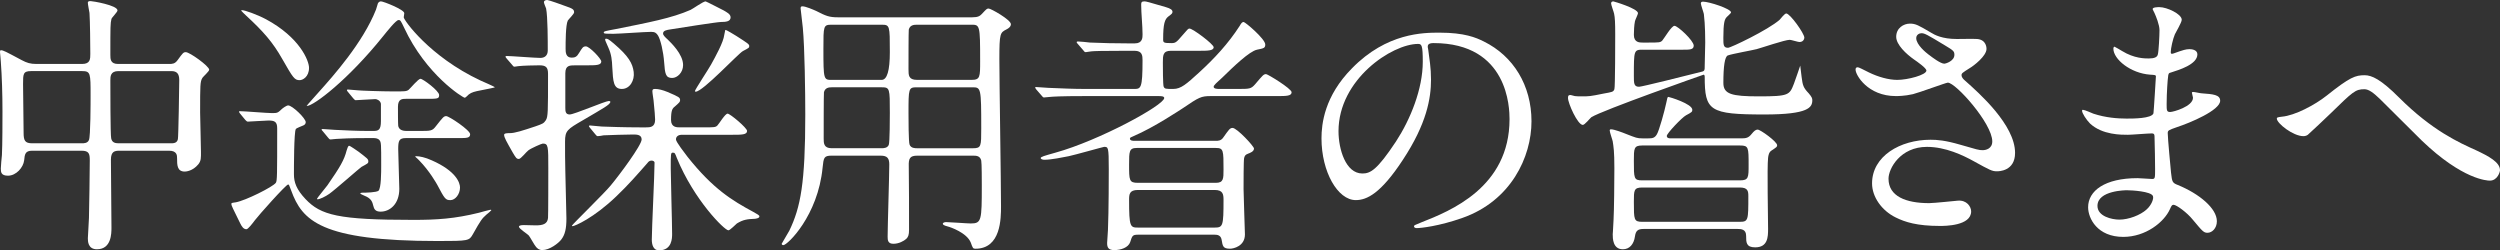
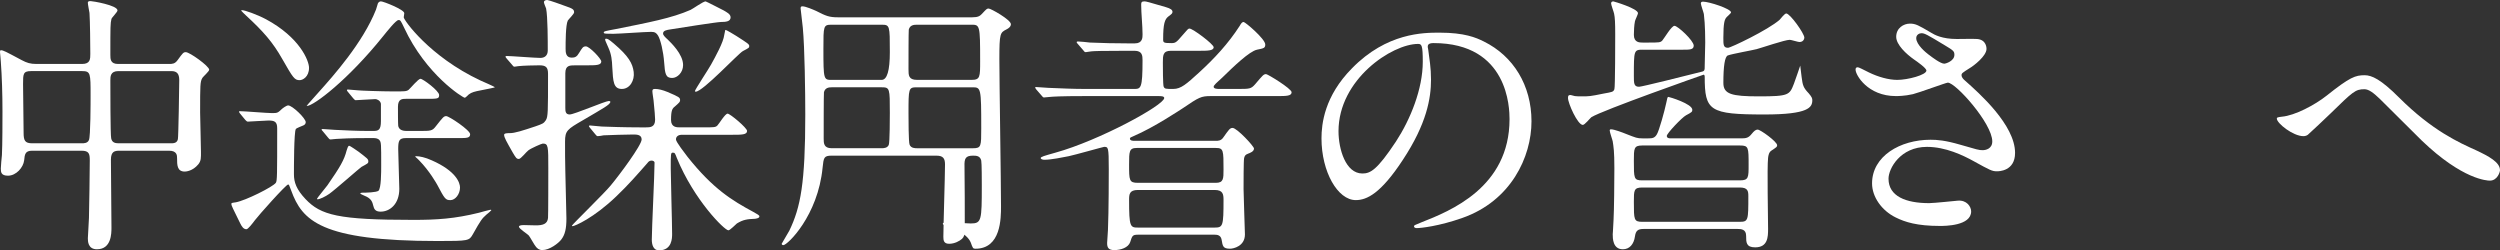
<svg xmlns="http://www.w3.org/2000/svg" id="_レイヤー_2" width="218.582" height="21.89" viewBox="0 0 218.582 21.89">
  <rect x="0" y="0" width="218.582" height="21.89" fill="#333333" stroke="none" />
  <defs>
    <style>.cls-1{fill:#fff;}</style>
  </defs>
  <g id="_文字">
    <path class="cls-1" d="M2.808,13.177c-.6,0-.648.312-.696.84-.072.625-.696,1.344-1.416,1.344-.6,0-.624-.312-.624-.624,0-.168.072-.984.096-1.176.048-.912.048-3.168.048-3.816,0-1.512-.048-3.072-.144-4.345,0-.12-.072-.792-.072-.84,0-.072,0-.168.072-.168.216,0,.384.096,1.824.864.456.24.744.336,1.296.336h3.984c.72,0,.72-.432.72-.888,0-.72-.024-2.904-.072-3.576-.024-.144-.144-.744-.144-.888s.144-.144.24-.144c.168,0,2.353.36,2.353.816,0,.144-.504.624-.528.744-.096.408-.096.6-.096,3.144,0,.36,0,.792.672.792h4.464c.264,0,.504,0,.744-.336.456-.624.504-.696.72-.696.336,0,2.041,1.224,2.041,1.536,0,.144-.528.6-.6.72-.192.336-.192.624-.192,3.024,0,.48.072,2.88.072,3.433,0,.504.024.792-.24,1.104-.48.576-1.056.624-1.176.624-.672,0-.672-.576-.672-1.176,0-.216,0-.648-.696-.648h-4.32c-.432,0-.768.048-.768.792,0,.84.048,4.993.048,5.929,0,.504,0,1.896-1.272,1.896-.792,0-.792-.72-.792-.96,0-.264.096-1.488.096-1.776.024-.84.072-4.224.072-5.041,0-.576-.072-.84-.72-.84H2.808ZM7.152,12.529c.192,0,.504,0,.624-.288.144-.288.144-3.312.144-3.913,0-1.92,0-2.112-.744-2.112H2.712c-.696,0-.696.264-.696,1.128,0,.6.048,3.576.048,4.272,0,.672.12.912.744.912h4.344ZM14.929,12.529c.216,0,.552,0,.624-.36.048-.168.12-4.704.12-5.16,0-.576-.216-.792-.696-.792h-4.632c-.696,0-.696.48-.696.816,0,.624,0,4.776.072,5.064.072.36.336.432.648.432h4.561Z" />
    <path class="cls-1" d="M20.995,9.937q-.096-.12-.096-.168c0-.048.048-.048.072-.048.408,0,2.376.168,2.808.168.48,0,.504-.024.84-.336.096-.096.432-.336.576-.336.36,0,1.536,1.128,1.536,1.464,0,.144-.096.24-.216.288-.096.048-.576.216-.648.312-.168.216-.168,3.432-.168,3.96,0,.696.216,1.32,1.008,2.16,1.344,1.417,2.856,1.824,9.433,1.824,2.04,0,3.6-.096,5.736-.624.168-.048.936-.264,1.008-.264.048,0,.072.024.072.048s-.36.336-.432.384c-.384.336-.504.504-1.176,1.704-.336.576-.336.6-3.072.6-10.272,0-11.857-1.8-12.817-4.416-.168-.456-.192-.528-.264-.528-.192,0-2.64,2.76-2.904,3.121-.216.288-.6.792-.744.792-.264,0-.408-.24-.552-.528-.624-1.272-.768-1.536-.768-1.68,0-.096.048-.096.384-.144.84-.144,3.241-1.344,3.504-1.704.12-.168.12-.624.12-4.776,0-.576-.24-.672-.768-.672-.264,0-1.608.096-1.8.096-.072,0-.12-.048-.216-.144l-.456-.552ZM27.019,5.929c0,.792-.552,1.08-.816,1.08-.456,0-.576-.192-1.536-1.872-.816-1.44-1.632-2.376-3.168-3.792-.048-.048-.408-.384-.408-.408,0-.048.048-.048.072-.048.24,0,1.32.384,2.088.792,2.952,1.584,3.768,3.625,3.768,4.249ZM42.044,7.897c-.504.096-.816.168-1.056.36-.072.048-.264.288-.36.288-.144,0-3.384-1.992-5.305-6.145-.288-.6-.312-.648-.48-.648-.216,0-.96.936-1.368,1.44-3.024,3.769-6.048,6.073-6.648,6.073-.048,0,.072-.12,1.032-1.2,1.272-1.417,3.864-4.32,5.016-7.225.024-.072.144-.48.168-.552.072-.12.168-.168.264-.168.216,0,2.04.72,2.04,1.032,0,.072-.048.312-.048.36,0,.24,2.256,3.432,6.697,5.521.216.096,1.272.552,1.272.6,0,.024-.744.168-1.224.264ZM32.204,14.113c0,.168-.072.192-.6.48-.096.048-2.328,2.016-2.808,2.353-.336.24-.84.48-1.032.48-.024,0-.048,0-.048-.048,0-.048.768-.984.912-1.176,1.128-1.632,1.464-2.208,1.68-3.048.048-.144.12-.408.216-.408s.696.432.84.528c.744.576.84.624.84.84ZM30.427,8.041c-.048-.048-.096-.12-.096-.144,0-.048.024-.072.072-.072.144,0,.744.072.888.072.072.024,2.112.096,3.096.096,1.032,0,1.152,0,1.344-.144.168-.144.84-.96,1.032-.96.216,0,1.632,1.056,1.632,1.416,0,.336-.12.336-1.176.336h-1.729c-.312,0-.696,0-.696.696,0,.24,0,1.536.024,1.68.072.288.288.432.744.432h1.104c1.008,0,1.128,0,1.44-.408.624-.792.696-.888.912-.888.24,0,2.088,1.224,2.088,1.584,0,.336-.312.336-.984.336h-4.633c-.6,0-.672.24-.672.96,0,.552.096,2.976.096,3.48,0,1.344-.84,1.992-1.632,1.992-.456,0-.576-.216-.648-.528-.072-.288-.144-.624-.768-.864-.024-.024-.36-.144-.36-.192,0-.048.072-.072.144-.072.36,0,1.248-.024,1.44-.168.24-.216.24-1.608.24-2.232,0-1.824,0-2.016-.144-2.184-.144-.192-.408-.192-.552-.192h-.576c-1.392,0-2.328.048-2.64.072-.096,0-.432.048-.504.048-.096,0-.144-.048-.216-.144l-.456-.552c-.096-.12-.12-.12-.12-.168s.048-.048.096-.048c.168,0,.912.072,1.056.072.936.048,1.992.096,2.904.096h.456c.456,0,.672-.072.672-.864v-1.512c-.048-.288-.36-.408-.48-.408-.24,0-1.56.096-1.728.096-.072,0-.12-.072-.216-.168l-.456-.552ZM40.22,16.394c0,.576-.408,1.104-.84,1.104s-.504-.12-1.152-1.344c-.072-.12-.648-1.176-1.584-2.136-.024-.024-.264-.264-.336-.312,0-.048.024-.048.096-.048.264,0,.768.096,1.344.36,2.136.937,2.472,1.968,2.472,2.376Z" />
    <path class="cls-1" d="M50.292,5.712c-.48,0-.864,0-.864.696v3.024c0,.312.024.576.384.576.384,0,3.12-1.176,3.408-1.176.048,0,.144,0,.144.072,0,.24-.648.576-2.4,1.608-1.368.792-1.56.912-1.56,1.872,0,.84,0,1.704.024,2.568,0,.576.096,3.504.096,4.152,0,.888-.12,1.416-.456,1.848-.24.312-1.008.912-1.656.912-.288,0-.456-.168-.552-.288-.12-.12-.504-.84-.624-.984-.096-.12-.864-.6-.864-.768,0-.144.312-.144.456-.144s.864.024,1.032.024c.6,0,1.008-.12,1.056-.648.024-.168.024-3.864.024-4.368,0-1.896,0-2.136-.48-2.136-.096,0-1.032.408-1.272.6-.144.096-.648.744-.816.744-.216,0-.264-.096-.552-.576-.528-.936-.744-1.296-.744-1.536,0-.144.312-.144.504-.144.432,0,1.104-.216,2.256-.6.6-.216.696-.24.888-.528.192-.312.192-.696.192-4.057,0-.552-.168-.744-.744-.744-.456,0-1.44.024-1.848.072-.048,0-.288.048-.336.048-.096,0-.144-.072-.216-.168l-.48-.552q-.096-.12-.096-.144c0-.048.048-.072.096-.072.408,0,2.472.168,2.952.168.384,0,.648-.216.648-.648,0-.816,0-2.952-.144-3.672-.024-.072-.192-.456-.192-.552,0-.12.12-.192.288-.192.12,0,1.344.432,1.584.528.624.216.768.288.768.552,0,.144-.48.6-.552.72-.192.384-.192,1.92-.192,2.448,0,.288,0,.792.528.792.288,0,.456-.072.648-.408.288-.456.336-.576.6-.576.312,0,1.344,1.08,1.344,1.32,0,.336-.48.336-1.272.336h-1.008ZM59.605,11.785c-.288,0-.504.144-.504.408,0,.216.792,1.224,1.008,1.512,2.232,2.809,3.888,3.816,5.76,4.825.336.192.528.288.528.384,0,.168-.264.192-.384.216-.672.024-1.032.072-1.584.408-.096.072-.6.6-.744.6-.336,0-3-2.64-4.512-6.336-.144-.384-.168-.456-.336-.456-.192,0-.192.072-.192,1.368,0,.816.12,4.824.12,5.736,0,.36,0,1.44-1.152,1.44-.48,0-.624-.48-.624-.936,0-.96.24-5.688.24-6.745,0-.072-.096-.168-.264-.168-.192,0-.288.12-.36.216-.888,1.008-1.656,1.896-2.712,2.904-1.968,1.896-3.648,2.616-3.84,2.616-.024,0-.048-.024-.048-.048,0-.072,2.904-2.904,3.384-3.504.744-.888,2.712-3.528,2.712-4.032,0-.432-.456-.432-.744-.432-.552,0-2.088.048-2.592.072-.072.024-.408.072-.504.072-.072,0-.12-.048-.216-.168l-.456-.552q-.096-.12-.096-.144c0-.048.048-.072.072-.072.168,0,.888.096,1.056.096.696.024,1.944.072,3.289.072h.576c.336,0,.792,0,.792-.672,0-.168-.048-.888-.12-1.512,0-.144-.12-.816-.12-.96,0-.168.048-.216.24-.216.288,0,.672.096,1.08.264,1.008.432,1.104.48,1.104.72,0,.144-.048.192-.456.552-.216.168-.336.312-.336,1.176,0,.648.504.648.768.648h2.017c1.008,0,1.104,0,1.272-.168.144-.144.672-1.032.888-1.032s1.704,1.248,1.704,1.512c0,.336-.48.336-1.296.336h-4.416ZM58.381,3.457c.264.264,1.344,1.272,1.344,2.232,0,.648-.504,1.128-.96,1.128-.576,0-.624-.384-.696-1.368-.072-.96-.312-1.968-.528-2.328-.144-.24-.288-.336-.6-.336-.528,0-2.808.168-3.264.168-.792,0-.888,0-.888-.12,0-.096.12-.12,1.032-.288,2.88-.576,4.92-.96,6.553-1.68.216-.096,1.104-.744,1.32-.744.048,0,1.44.72,1.584.792.24.144.6.312.6.6,0,.36-.384.408-.84.408-.336,0-3.84.552-4.417.648-.312.048-.648.096-.648.36,0,.144.168.312.408.528ZM54.373,7.777c-.744,0-.769-.648-.84-1.896-.024-.6-.072-1.128-.336-1.705-.264-.6-.288-.648-.288-.72,0-.072.048-.072.072-.072.12,0,.192,0,.696.432,1.296,1.104,1.632,1.728,1.728,2.472.096.744-.336,1.488-1.032,1.488ZM65.509,4.032c0,.144-.048.168-.552.432-.384.192-3.504,3.552-4.128,3.552-.048,0-.072-.024-.072-.048,0-.12,1.224-1.968,1.416-2.328.384-.696,1.08-1.944,1.152-2.592.024-.048.072-.432.096-.432.12,0,.792.432.96.528,1.008.648,1.128.72,1.128.888Z" />
-     <path class="cls-1" d="M72.713,13.609c-.696,0-.696.192-.792,1.056-.408,4.2-3.072,6.769-3.433,6.769-.096,0-.144-.072-.144-.12,0-.024.576-.96.672-1.152.984-2.04,1.392-4.152,1.392-10.128,0-1.896-.048-5.833-.216-7.609-.024-.264-.192-1.632-.192-1.68,0-.144.024-.192.168-.192.264,0,.936.288,1.2.408.84.432,1.128.552,1.896.552h11.737c.528,0,.672-.12.84-.288.408-.432.432-.48.6-.48.192,0,1.944.984,1.944,1.368,0,.216-.192.36-.384.456-.552.288-.624.312-.624,2.592,0,1.968.144,10.825.144,12.865,0,1.056,0,3.72-2.232,3.72-.216,0-.24-.048-.408-.528-.336-.864-1.8-1.368-2.016-1.416-.072-.024-.432-.096-.432-.24,0-.096.168-.144.288-.144.312,0,1.824.12,2.16.12.936,0,.96-.264.96-3.312,0-.312,0-1.992-.048-2.184-.096-.432-.456-.432-.72-.432h-4.873c-.648,0-.768.24-.744.936.024,1.728.024,3.696.024,5.544,0,.456-.072.624-.24.792-.216.192-.648.432-1.128.432s-.504-.312-.504-.624c0-.888.144-5.305.144-6.312,0-.528-.168-.768-.744-.768h-4.296ZM77.081,6.985q.72,0,.72-2.424c0-2.328,0-2.4-.72-2.4h-4.368c-.72,0-.72.096-.72,2.088,0,2.736.024,2.736.744,2.736h4.344ZM77.081,12.961c.216,0,.504-.024.624-.288.096-.192.096-2.497.096-2.809,0-2.136,0-2.232-.72-2.232h-4.368c-.264,0-.576.048-.672.432-.024.12-.024,3.504-.024,4.056,0,.384,0,.84.696.84h4.368ZM80.177,2.16c-.312,0-.624.048-.72.432-.024.144-.024,2.904-.024,3.48,0,.504,0,.912.744.912h4.776c.744,0,.744-.264.744-1.632,0-3.192-.024-3.192-.792-3.192h-4.729ZM80.177,7.633c-.744,0-.744.072-.744,2.28,0,.384,0,2.544.096,2.736.12.312.48.312.648.312h4.896c.72,0,.72-.168.72-1.752,0-3.528-.024-3.576-.768-3.576h-4.849Z" />
+     <path class="cls-1" d="M72.713,13.609c-.696,0-.696.192-.792,1.056-.408,4.2-3.072,6.769-3.433,6.769-.096,0-.144-.072-.144-.12,0-.024.576-.96.672-1.152.984-2.04,1.392-4.152,1.392-10.128,0-1.896-.048-5.833-.216-7.609-.024-.264-.192-1.632-.192-1.68,0-.144.024-.192.168-.192.264,0,.936.288,1.2.408.84.432,1.128.552,1.896.552h11.737c.528,0,.672-.12.84-.288.408-.432.432-.48.6-.48.192,0,1.944.984,1.944,1.368,0,.216-.192.36-.384.456-.552.288-.624.312-.624,2.592,0,1.968.144,10.825.144,12.865,0,1.056,0,3.72-2.232,3.72-.216,0-.24-.048-.408-.528-.336-.864-1.8-1.368-2.016-1.416-.072-.024-.432-.096-.432-.24,0-.096.168-.144.288-.144.312,0,1.824.12,2.16.12.936,0,.96-.264.96-3.312,0-.312,0-1.992-.048-2.184-.096-.432-.456-.432-.72-.432c-.648,0-.768.24-.744.936.024,1.728.024,3.696.024,5.544,0,.456-.072.624-.24.792-.216.192-.648.432-1.128.432s-.504-.312-.504-.624c0-.888.144-5.305.144-6.312,0-.528-.168-.768-.744-.768h-4.296ZM77.081,6.985q.72,0,.72-2.424c0-2.328,0-2.4-.72-2.4h-4.368c-.72,0-.72.096-.72,2.088,0,2.736.024,2.736.744,2.736h4.344ZM77.081,12.961c.216,0,.504-.024.624-.288.096-.192.096-2.497.096-2.809,0-2.136,0-2.232-.72-2.232h-4.368c-.264,0-.576.048-.672.432-.024.12-.024,3.504-.024,4.056,0,.384,0,.84.696.84h4.368ZM80.177,2.16c-.312,0-.624.048-.72.432-.024.144-.024,2.904-.024,3.48,0,.504,0,.912.744.912h4.776c.744,0,.744-.264.744-1.632,0-3.192-.024-3.192-.792-3.192h-4.729ZM80.177,7.633c-.744,0-.744.072-.744,2.28,0,.384,0,2.544.096,2.736.12.312.48.312.648.312h4.896c.72,0,.72-.168.72-1.752,0-3.528-.024-3.576-.768-3.576h-4.849Z" />
    <path class="cls-1" d="M99.463,20.522c-.432,0-.48.096-.648.648-.168.48-.816.696-1.392.696-.528,0-.624-.24-.624-.624,0-.048.072-1.008.072-1.128.072-1.632.072-4.992.072-5.329,0-1.944-.048-1.944-.408-1.944-.072,0-2.616.72-3.096.816-.504.096-1.512.312-2.136.312-.168,0-.312-.072-.312-.144,0-.12.288-.192,1.296-.48,3.816-1.056,9.505-4.152,9.505-4.776,0-.168-.288-.168-.528-.168h-6.433c-2.112,0-2.808.048-3.024.072-.096,0-.456.048-.528.048-.072,0-.12-.048-.192-.144l-.48-.552q-.096-.12-.096-.168c0-.048.024-.048.072-.048.168,0,.912.072,1.08.072,1.176.048,2.16.096,3.288.096h4.176c.624,0,.768,0,.768-2.521,0-.384-.024-.816-.696-.816h-.744c-2.088,0-2.784.024-3.024.048-.072,0-.432.072-.504.072-.096,0-.144-.072-.216-.168l-.456-.528c-.096-.096-.12-.144-.12-.168,0-.048.048-.072.096-.072.168,0,.912.072,1.056.096,1.176.048,2.16.072,3.289.072h.648c.672,0,.672-.504.672-.792,0-.72-.12-1.872-.12-2.592,0-.216.048-.288.288-.288.144,0,.312.048,1.873.504.408.12.576.24.576.408,0,.144-.072.192-.36.408-.312.24-.456.624-.456,1.992,0,.288.024.336.72.336.336,0,.432-.048.936-.648.48-.552.528-.625.648-.625.288,0,2.112,1.368,2.112,1.632,0,.312-.528.312-1.272.312h-2.473c-.696,0-.696.408-.696,1.032,0,.288,0,1.992.072,2.112.096.192.168.192.84.192s1.152-.432,2.232-1.416c1.344-1.224,2.592-2.568,3.577-4.104.12-.216.216-.336.336-.336.144,0,1.896,1.488,1.896,1.968,0,.312-.12.336-.72.456-.672.144-2.04,1.464-3.048,2.448-.12.12-.6.528-.672.648-.048.048-.072.096-.072.144,0,.192.336.192.528.192h1.56c1.056,0,1.176,0,1.536-.408.672-.792.744-.888.96-.888.144,0,2.232,1.272,2.232,1.584,0,.336-.48.336-1.272.336h-5.785c-.864,0-1.032.096-2.448,1.056-.264.168-2.52,1.68-4.32,2.448-.216.096-.312.12-.312.216,0,.192.288.192.384.192h7.128c.192,0,.456,0,.648-.288.48-.672.576-.84.816-.84.384,0,1.872,1.608,1.872,1.8,0,.264-.336.384-.528.456-.264.096-.288.216-.336.384-.048.216-.048,2.304-.048,2.712,0,.576.12,3.648.12,3.96,0,1.032-1.008,1.248-1.296,1.248-.624,0-.648-.216-.744-.792-.072-.408-.408-.432-.6-.432h-6.745ZM99.392,12.937c-.672,0-.672.312-.672,1.44,0,1.392,0,1.608.768,1.608h6.816c.672,0,.672-.36.672-1.152,0-1.704,0-1.896-.672-1.896h-6.913ZM106.184,19.898c.744,0,.792-.12.792-2.424,0-.48-.048-.864-.768-.864h-6.72c-.744,0-.768.384-.768.864,0,2.376.096,2.424.792,2.424h6.672Z" />
    <path class="cls-1" d="M124.829,4.104c0,.072.048.168.048.264.096.768.24,1.536.24,2.592,0,1.608-.36,3.84-2.472,7.032-1.92,2.928-3.144,3.504-4.104,3.504-1.584,0-3-2.472-3-5.4,0-1.272.264-3.696,2.664-6.121,3.048-3.12,6.265-3.12,7.657-3.12,2.184,0,3.192.432,3.864.768,2.592,1.272,4.176,3.84,4.176,6.984,0,3.121-1.8,6.961-6.048,8.449-2.04.72-3.625.888-3.984.888-.096,0-.24-.024-.24-.168,0-.072.048-.096.648-.336,2.496-.984,7.705-3.048,7.705-9.025,0-.936-.096-6.648-6.648-6.648-.48,0-.504.192-.504.336ZM117.029,11.473c0,1.56.624,3.696,2.088,3.696.696,0,1.272-.288,2.928-2.784,1.272-1.944,2.352-4.608,2.352-6.985,0-1.44-.096-1.56-.408-1.56-2.28,0-6.96,3.096-6.96,7.633Z" />
    <path class="cls-1" d="M143.645,4.345c-.792,0-.792.048-.792,2.304,0,.625,0,.937.456.937.24,0,3.984-.937,5.496-1.32.24-.048.24-.192.24-.384,0-.312.048-1.824.048-2.161,0-.168,0-1.584-.12-2.496-.024-.144-.264-.792-.264-.936,0-.096.072-.144.192-.144.528,0,2.448.624,2.448.936,0,.096-.408.408-.456.504-.096.168-.216.384-.216,1.728,0,.6,0,.864.408.864.24,0,3.504-1.56,4.513-2.448.072-.072.432-.552.576-.552.336,0,1.584,1.752,1.584,2.112,0,.024-.024.384-.432.384-.12,0-.72-.192-.84-.192-.432,0-2.448.696-2.904.816-.36.096-2.136.408-2.52.552q-.384.168-.384,2.4c0,.984.72,1.176,3.096,1.176,2.64,0,2.688-.12,3.072-1.104.096-.24.552-1.584.552-1.584.024.216.096.72.12.984.096.744.144.936.624,1.44.288.336.312.456.312.6,0,.624-.312,1.248-4.176,1.248-4.824,0-5.232-.312-5.232-3.312,0-.072-.024-.168-.096-.168-.024,0-8.88,3.12-9.817,3.72-.12.096-.576.672-.744.672-.456,0-1.296-1.896-1.296-2.352,0-.168.024-.264.216-.264.048,0,.072.024.384.096.12.024.456.024.576.024.672,0,.744,0,1.92-.24.792-.144.864-.144.96-.384.072-.144.072-4.272.072-4.8,0-1.008-.024-1.464-.096-1.8-.024-.144-.264-.768-.264-.912,0-.12.096-.168.192-.168.048,0,2.16.624,2.16,1.032,0,.096-.24.576-.264.696-.072.336-.096.864-.096,1.2,0,.672.504.672.768.672h.48c.96,0,1.08,0,1.248-.192s.792-1.272,1.056-1.272c.288,0,1.68,1.296,1.68,1.728,0,.36-.336.36-.984.36h-3.456ZM143.717,20.018c-.504,0-.696.144-.768.648-.096.696-.48,1.128-1.056,1.128-.888,0-.888-.96-.888-1.32,0-.048.024-.168.072-1.248.048-.816.072-3.432.072-4.512,0-1.512-.072-1.872-.144-2.352-.024-.144-.264-.792-.264-.96,0-.072.048-.096.12-.096.264,0,1.032.288,1.32.408.864.336.96.384,1.416.384h.528c.336,0,.552-.024.744-.36.192-.312.672-2.041.816-2.736.096-.432.096-.528.192-.528.072,0,2.088.6,2.088,1.128,0,.168-.048.216-.552.48-.36.192-1.68,1.584-1.68,1.8s.24.216.36.216h6.168c.408,0,.624-.048.888-.384.216-.264.36-.384.528-.384.24,0,1.704,1.056,1.704,1.368,0,.144-.048.168-.48.456-.24.144-.288.432-.312.648-.096.84,0,5.232,0,6.217,0,.696-.024,1.608-1.128,1.608-.792,0-.792-.432-.792-1.008s-.432-.6-.744-.6h-8.209ZM143.573,12.721c-.72,0-.72.264-.72,1.344,0,1.536,0,1.704.72,1.704h8.569c.744,0,.744-.264.744-1.344,0-1.536,0-1.704-.744-1.704h-8.569ZM143.597,16.394c-.744,0-.744.24-.744,1.248,0,1.584,0,1.752.744,1.752h8.497c.768,0,.768-.12.768-2.256,0-.432-.048-.744-.744-.744h-8.521Z" />
    <path class="cls-1" d="M165.766,8.401c-2.472,0-3.528-1.848-3.528-2.304,0-.12.024-.216.192-.216.096,0,.504.216.984.456.792.384,1.704.648,2.472.648.912,0,2.544-.432,2.544-.816,0-.216-.792-.768-1.104-.984-.648-.456-1.536-1.272-1.536-1.968,0-.768.648-1.152,1.2-1.152.504,0,.744.144,1.848.792.312.192.96.552,2.256.552.288,0,1.512-.024,1.776,0,.816.072.816.792.816.864,0,.624-1.128,1.488-1.464,1.68-.648.408-.72.456-.72.624s.144.336.288.456c1.248,1.104,4.393,3.888,4.393,6.336,0,1.608-1.44,1.608-1.584,1.608-.432,0-.6-.096-2.04-.888-.912-.504-2.448-1.248-4.081-1.248-2.328,0-3.36,1.896-3.36,2.784,0,1.536,1.512,2.136,3.553,2.136.408,0,2.448-.216,2.496-.216.792-.072,1.176.528,1.176.937,0,1.272-2.304,1.272-2.736,1.272-1.992,0-3.048-.336-3.864-.744-1.224-.6-2.064-1.8-2.064-2.976,0-2.376,2.448-3.816,5.112-3.816.576,0,1.272.048,2.592.432,1.488.432,1.632.48,1.968.48.264,0,.84-.12.84-.768,0-1.56-3.192-5.137-3.889-5.137-.144,0-2.544.888-3.048,1.008-.72.168-1.392.168-1.488.168ZM169.99,5.568c.144,0,.888-.24.888-.768,0-.312-.072-.384-.84-.84-1.584-.96-1.776-1.056-2.041-1.056-.168,0-.456.12-.456.432,0,.576.864,1.272,1.056,1.416.336.264,1.08.816,1.392.816Z" />
-     <path class="cls-1" d="M188.379,1.152c-.024-.072-.168-.312-.168-.36,0-.168.456-.168.6-.168.648,0,1.944.6,1.944,1.104,0,.24-.528,1.104-.6,1.272-.168.384-.36,1.224-.36,1.56,0,.048,0,.144.096.144.072,0,.144-.024.672-.216.216-.072.552-.192.864-.192.24,0,.696.072.696.456,0,.888-1.632,1.368-2.304,1.584-.192.048-.24.072-.264.432-.024.072-.12,1.344-.12,2.328,0,.552,0,.696.312.696.264,0,1.992-.48,1.992-1.248,0-.072-.096-.36-.096-.432s.072-.072.12-.072c.12,0,.624.12.744.12.984.072,1.608.12,1.608.648,0,.84-2.664,1.944-3.768,2.304-.744.264-.816.288-.816.528,0,.456.264,3.216.288,3.457.096.792.096.888.6,1.08,1.872.768,3.408,2.04,3.408,3.168,0,.624-.432,1.008-.816,1.008-.336,0-.432-.12-1.296-1.152-.48-.6-1.417-1.296-1.68-1.296-.144,0-.192.12-.312.384-.504,1.128-2.112,2.424-4.081,2.424-2.256,0-3.072-1.608-3.072-2.592,0-1.44,1.464-2.544,4.32-2.544.216,0,1.104.072,1.272.072.264,0,.264-.072.264-.888,0-.48-.024-2.088-.048-2.736,0-.216,0-.36-.24-.36-.336,0-1.776.12-2.088.12-.552,0-2.232.024-3.312-.984-.336-.336-.696-.912-.696-1.104,0-.048,0-.096.072-.096.144,0,.792.288.912.336,1.08.36,2.16.432,2.904.432.576,0,2.184,0,2.352-.456.024-.072.216-3.216.216-3.24,0-.12-.12-.12-.504-.144-1.704-.12-3.216-1.344-3.216-2.28,0-.048.024-.168.096-.168.024,0,.6.336.672.384,1.056.648,1.968.648,2.329.648.504,0,.744-.12.792-.36.072-.24.144-1.608.144-2.112,0-.48-.312-1.224-.432-1.488ZM185.955,16.634c-.048,0-2.568,0-2.568,1.368,0,.912,1.248,1.2,1.92,1.2.792,0,1.824-.384,2.376-.888.432-.384.648-.96.552-1.176-.168-.408-1.848-.504-2.28-.504Z" />
    <path class="cls-1" d="M209.749,8.521c2.904,2.904,5.281,3.96,6.721,4.608,1.128.528,2.112,1.056,2.112,1.752,0,.144-.216.912-.888.912-.216,0-2.376-.072-5.953-3.504-.576-.552-3.144-3.144-3.672-3.648-.552-.528-.96-.84-1.344-.84-.792,0-1.008.216-2.977,2.136-.168.168-1.92,1.824-1.968,1.848-.096.072-.24.12-.384.12-.912,0-2.328-1.128-2.328-1.536,0-.096.048-.12.456-.168,1.104-.096,2.856-1.008,3.912-1.848,2.016-1.608,2.497-1.776,3.312-1.776.624,0,1.416.36,3,1.944Z" />
  </g>
</svg>